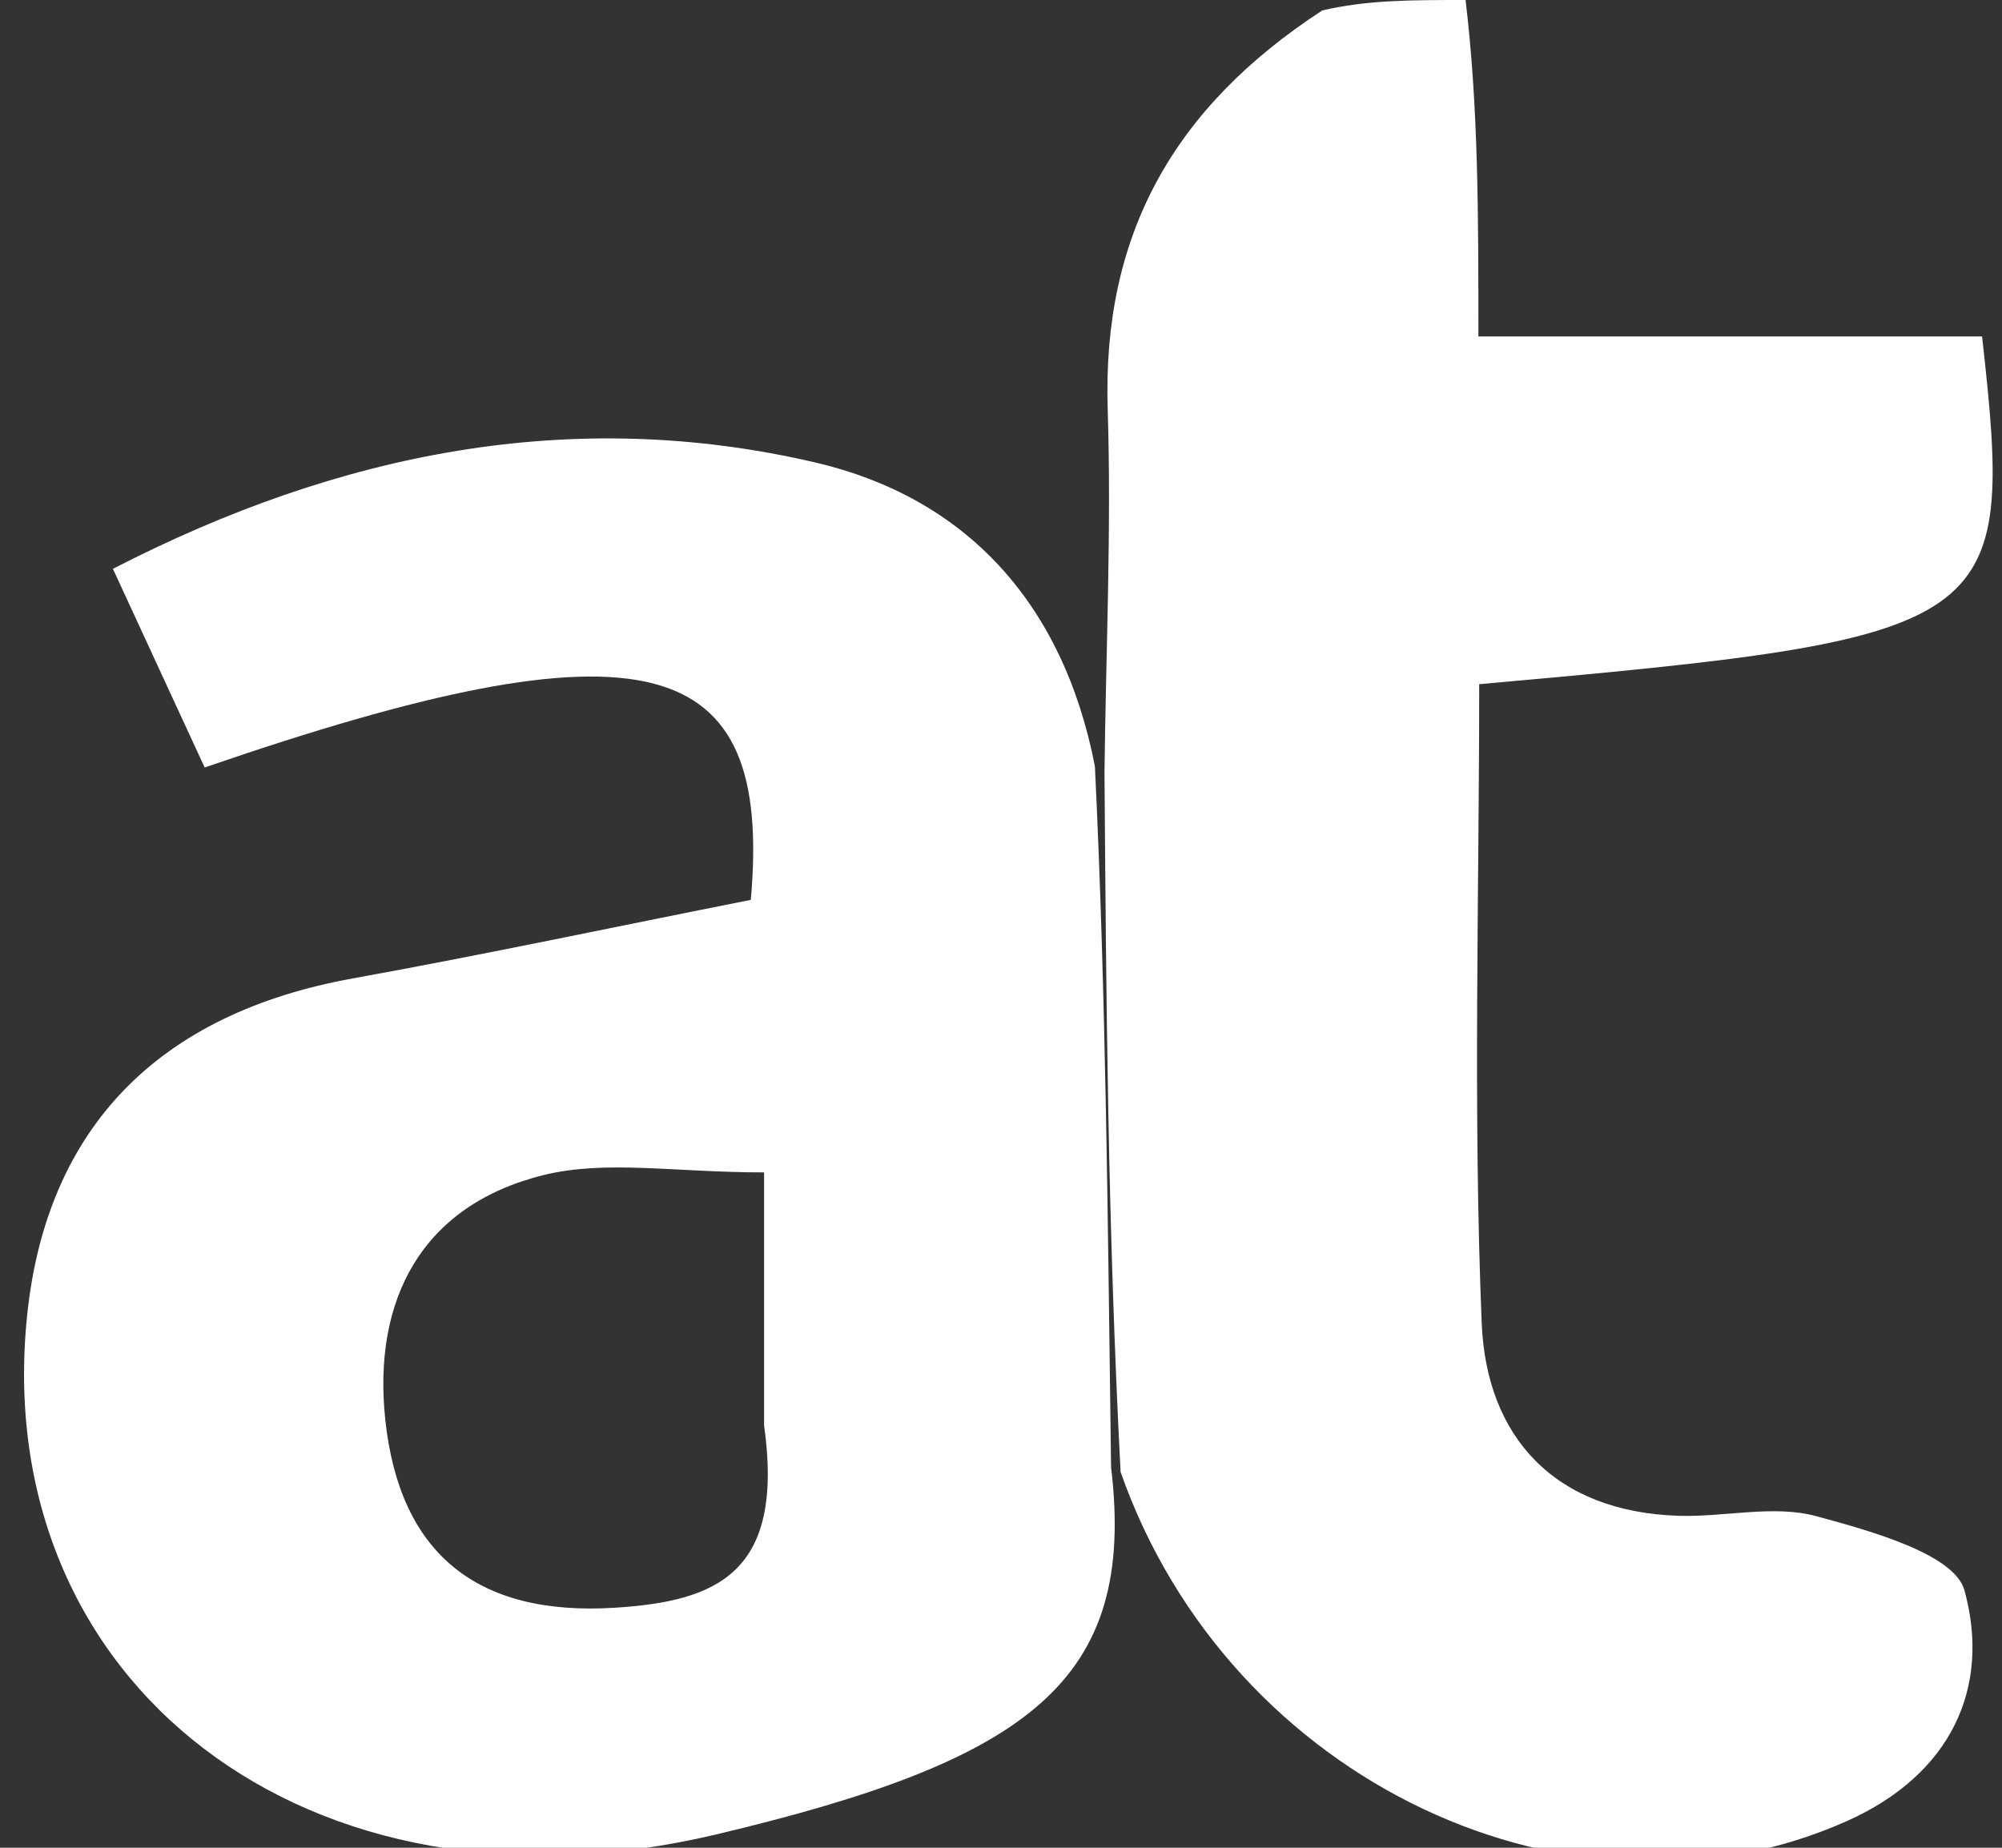
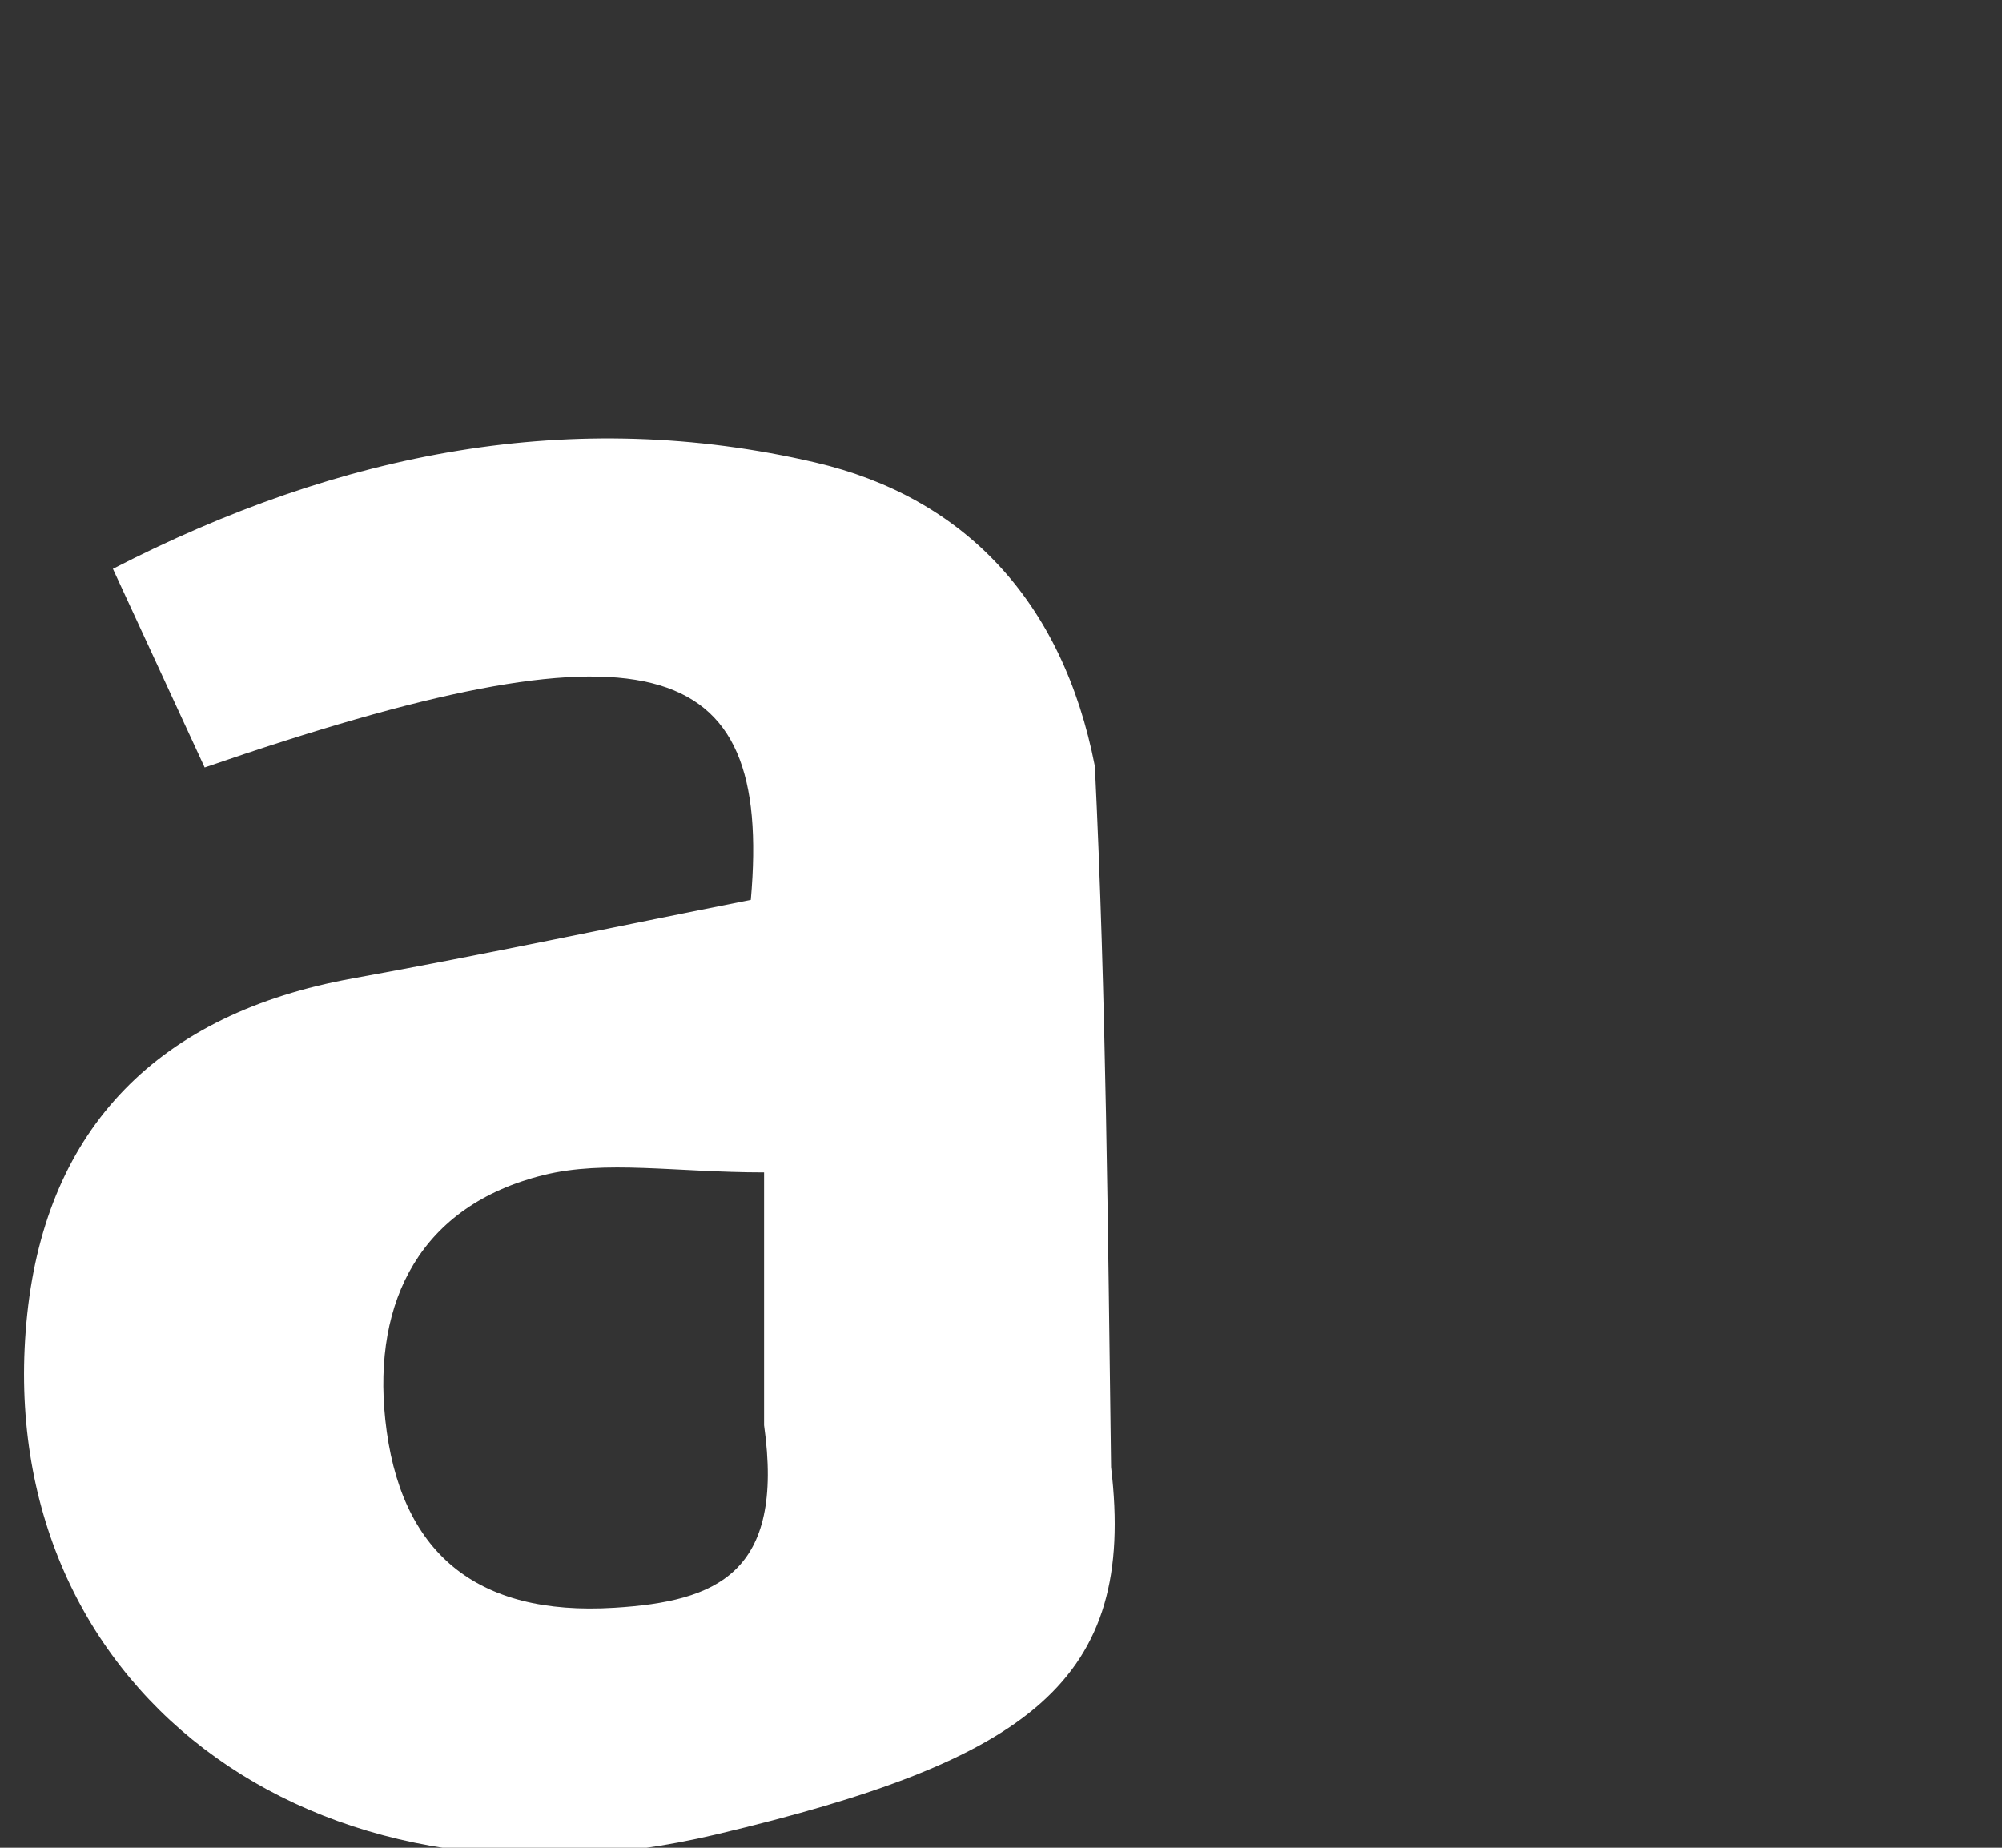
<svg xmlns="http://www.w3.org/2000/svg" width="65" height="60" viewBox="0 0 65 60" fill="none">
  <rect x="0" y="0" width="65" height="60" fill="#333333" stroke="none" />
-   <path d="M47.583 0C48 3.471 48 6.942 48 10.926C53.636 10.926 59.032 10.926 64.353 10.926C65.415 20.431 65.014 20.702 48.026 22.217C48.026 29.092 47.823 36.035 48.107 42.958C48.259 46.668 50.477 49.094 54.505 49.221C55.997 49.267 57.58 48.857 58.965 49.232C60.727 49.709 63.46 50.464 63.782 51.643C64.65 54.816 63.332 57.622 59.985 59.124C51.175 63.075 39.94 57.931 36.383 47.798C35.967 39.802 35.914 32.434 35.86 25.066C35.906 21.135 36.088 17.2 35.964 13.275C35.788 7.659 38.067 3.51 42.931 0.339C44.389 2.98023e-08 45.778 0 47.583 0Z" fill="white" />
  <path d="M35.549 24.883C35.914 32.434 35.967 39.802 36.074 47.643C36.905 54.587 33.432 57.151 23.251 59.568C10.006 62.713 -0.377 54.64 0.885 42.676C1.526 36.606 5.158 32.91 11.448 31.772C15.724 30.998 19.976 30.093 24.377 29.22C25.094 21.132 21 19.976 6.645 24.922C5.715 22.909 4.77 20.86 3.666 18.471C11.051 14.669 18.619 13.185 26.477 15.019C31.28 16.141 34.502 19.495 35.549 24.883ZM24.808 46.28C24.808 43.547 24.808 40.813 24.808 38.07C21.91 38.07 19.663 37.657 17.643 38.158C13.677 39.142 12.098 42.218 12.509 46.098C12.966 50.401 15.437 52.486 19.947 52.207C23.265 52.001 25.481 51.097 24.808 46.28Z" fill="white" />
</svg>